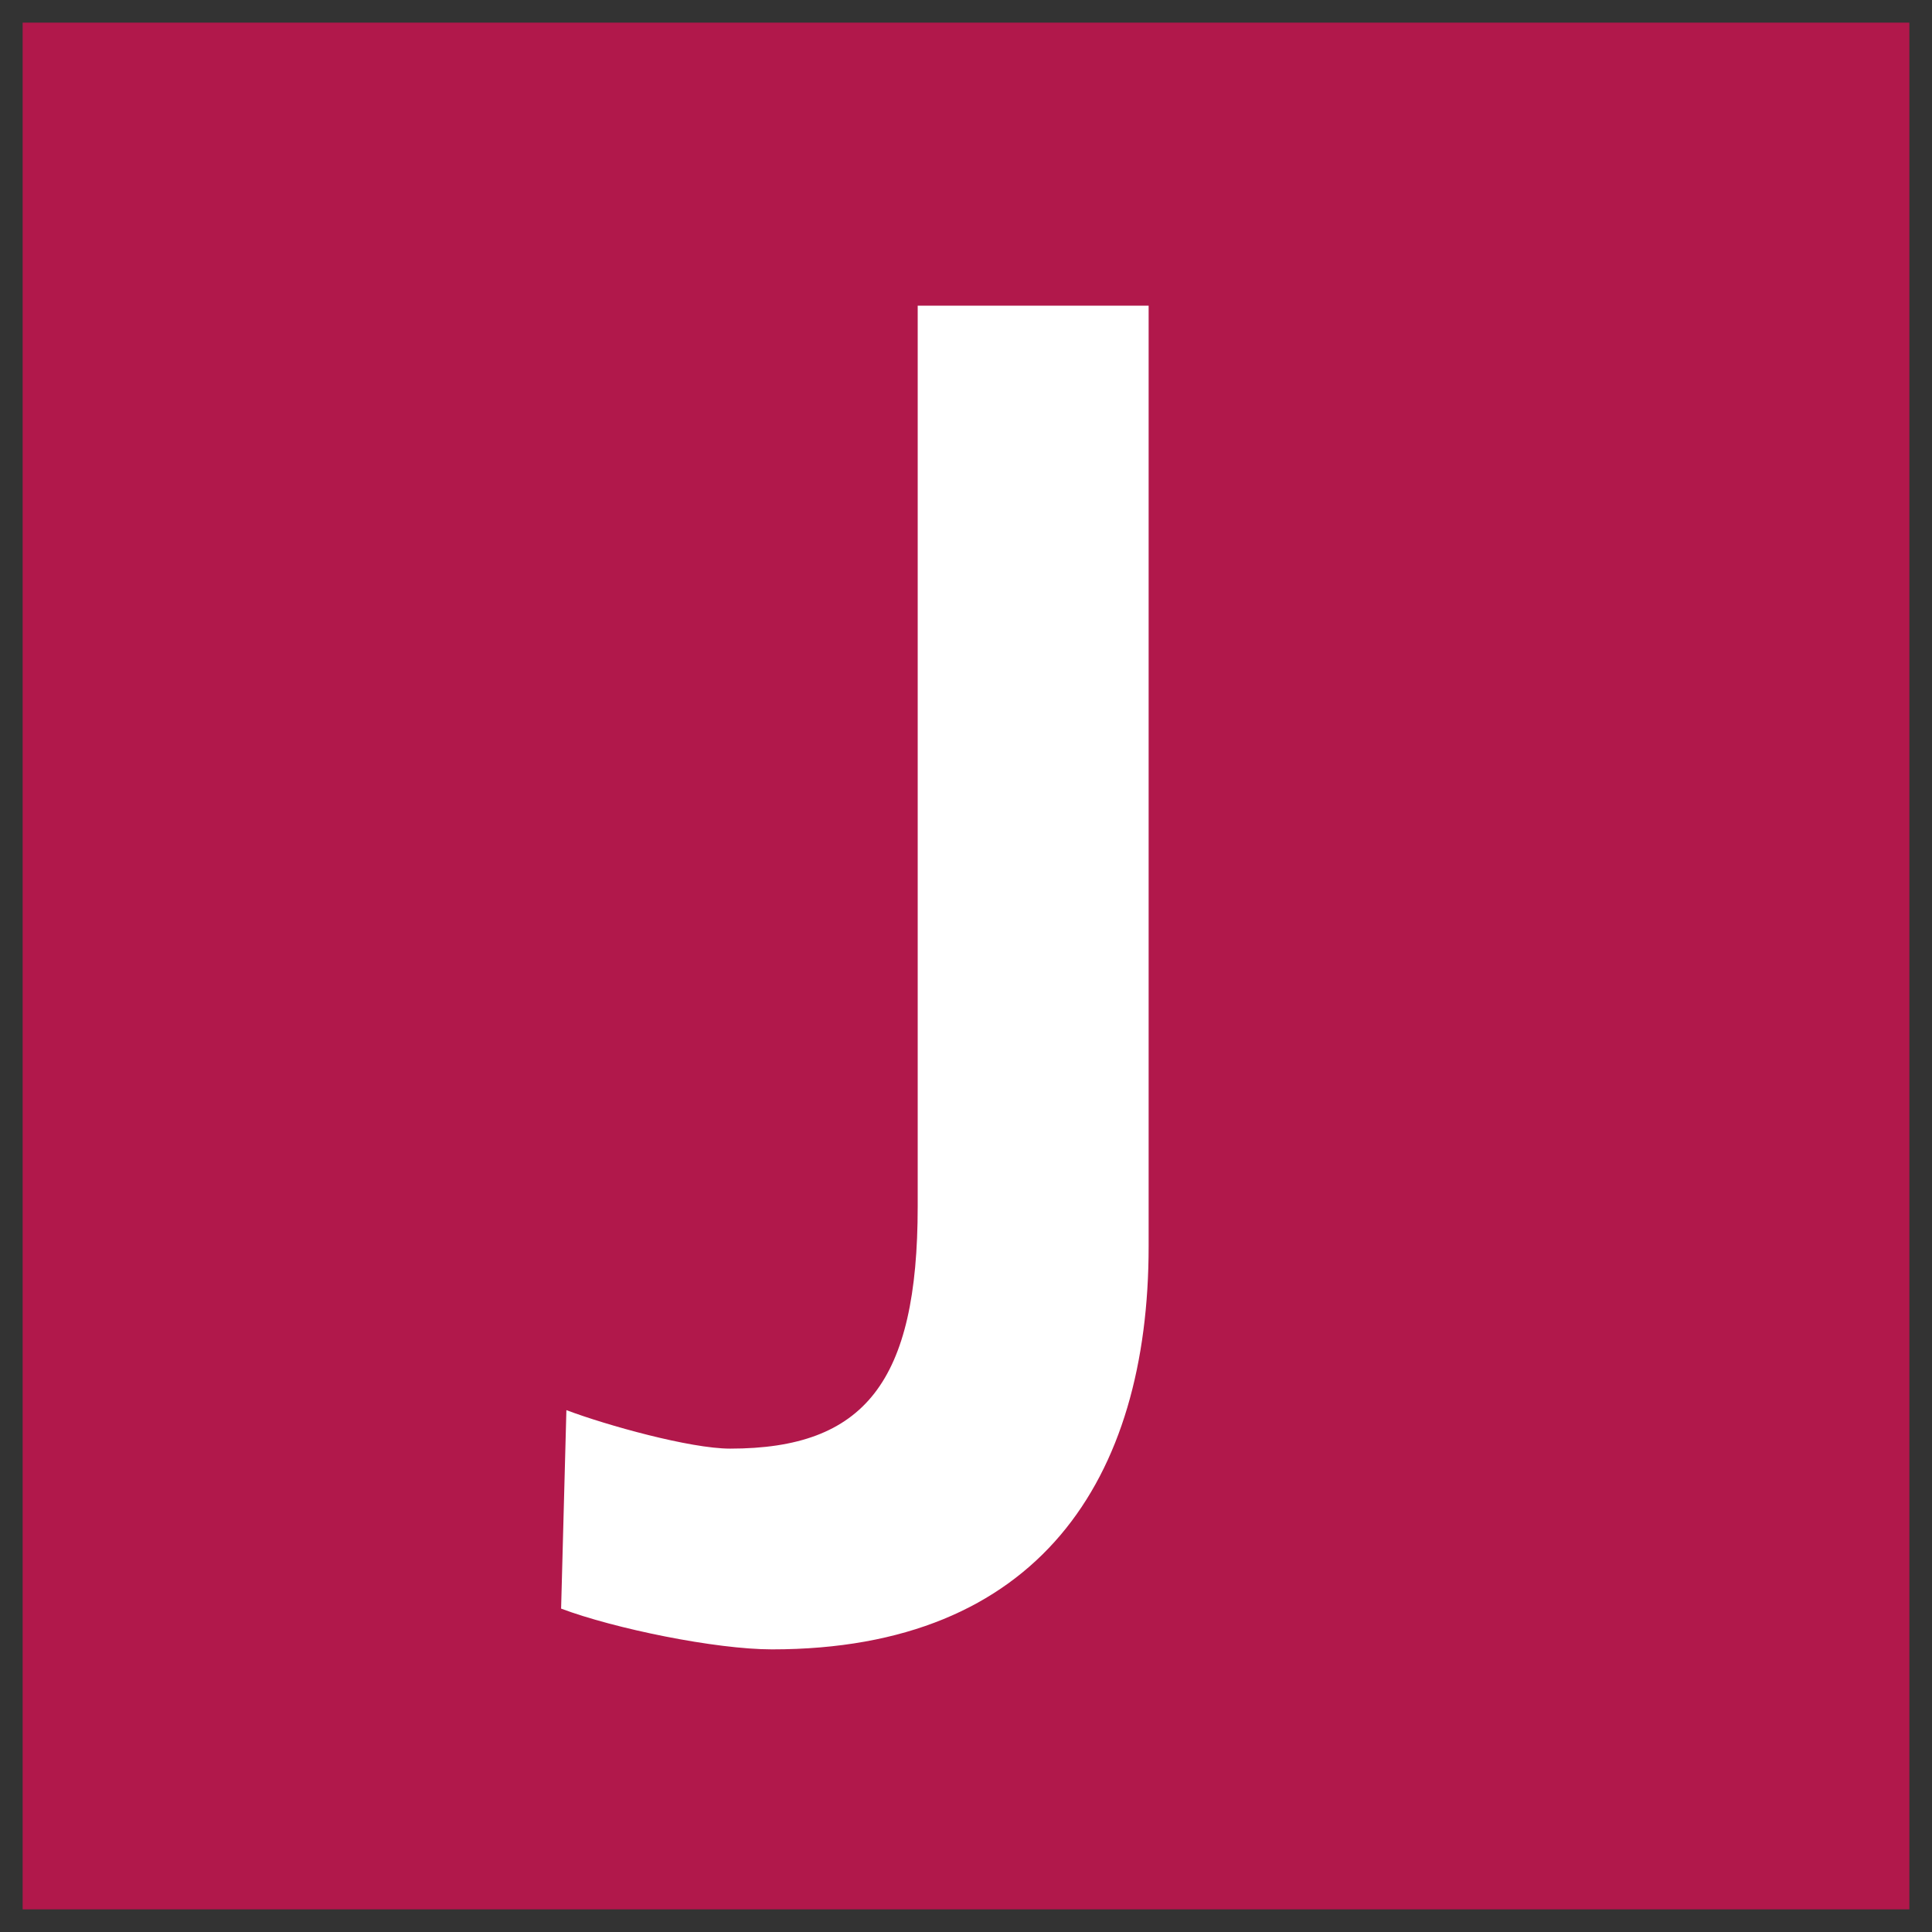
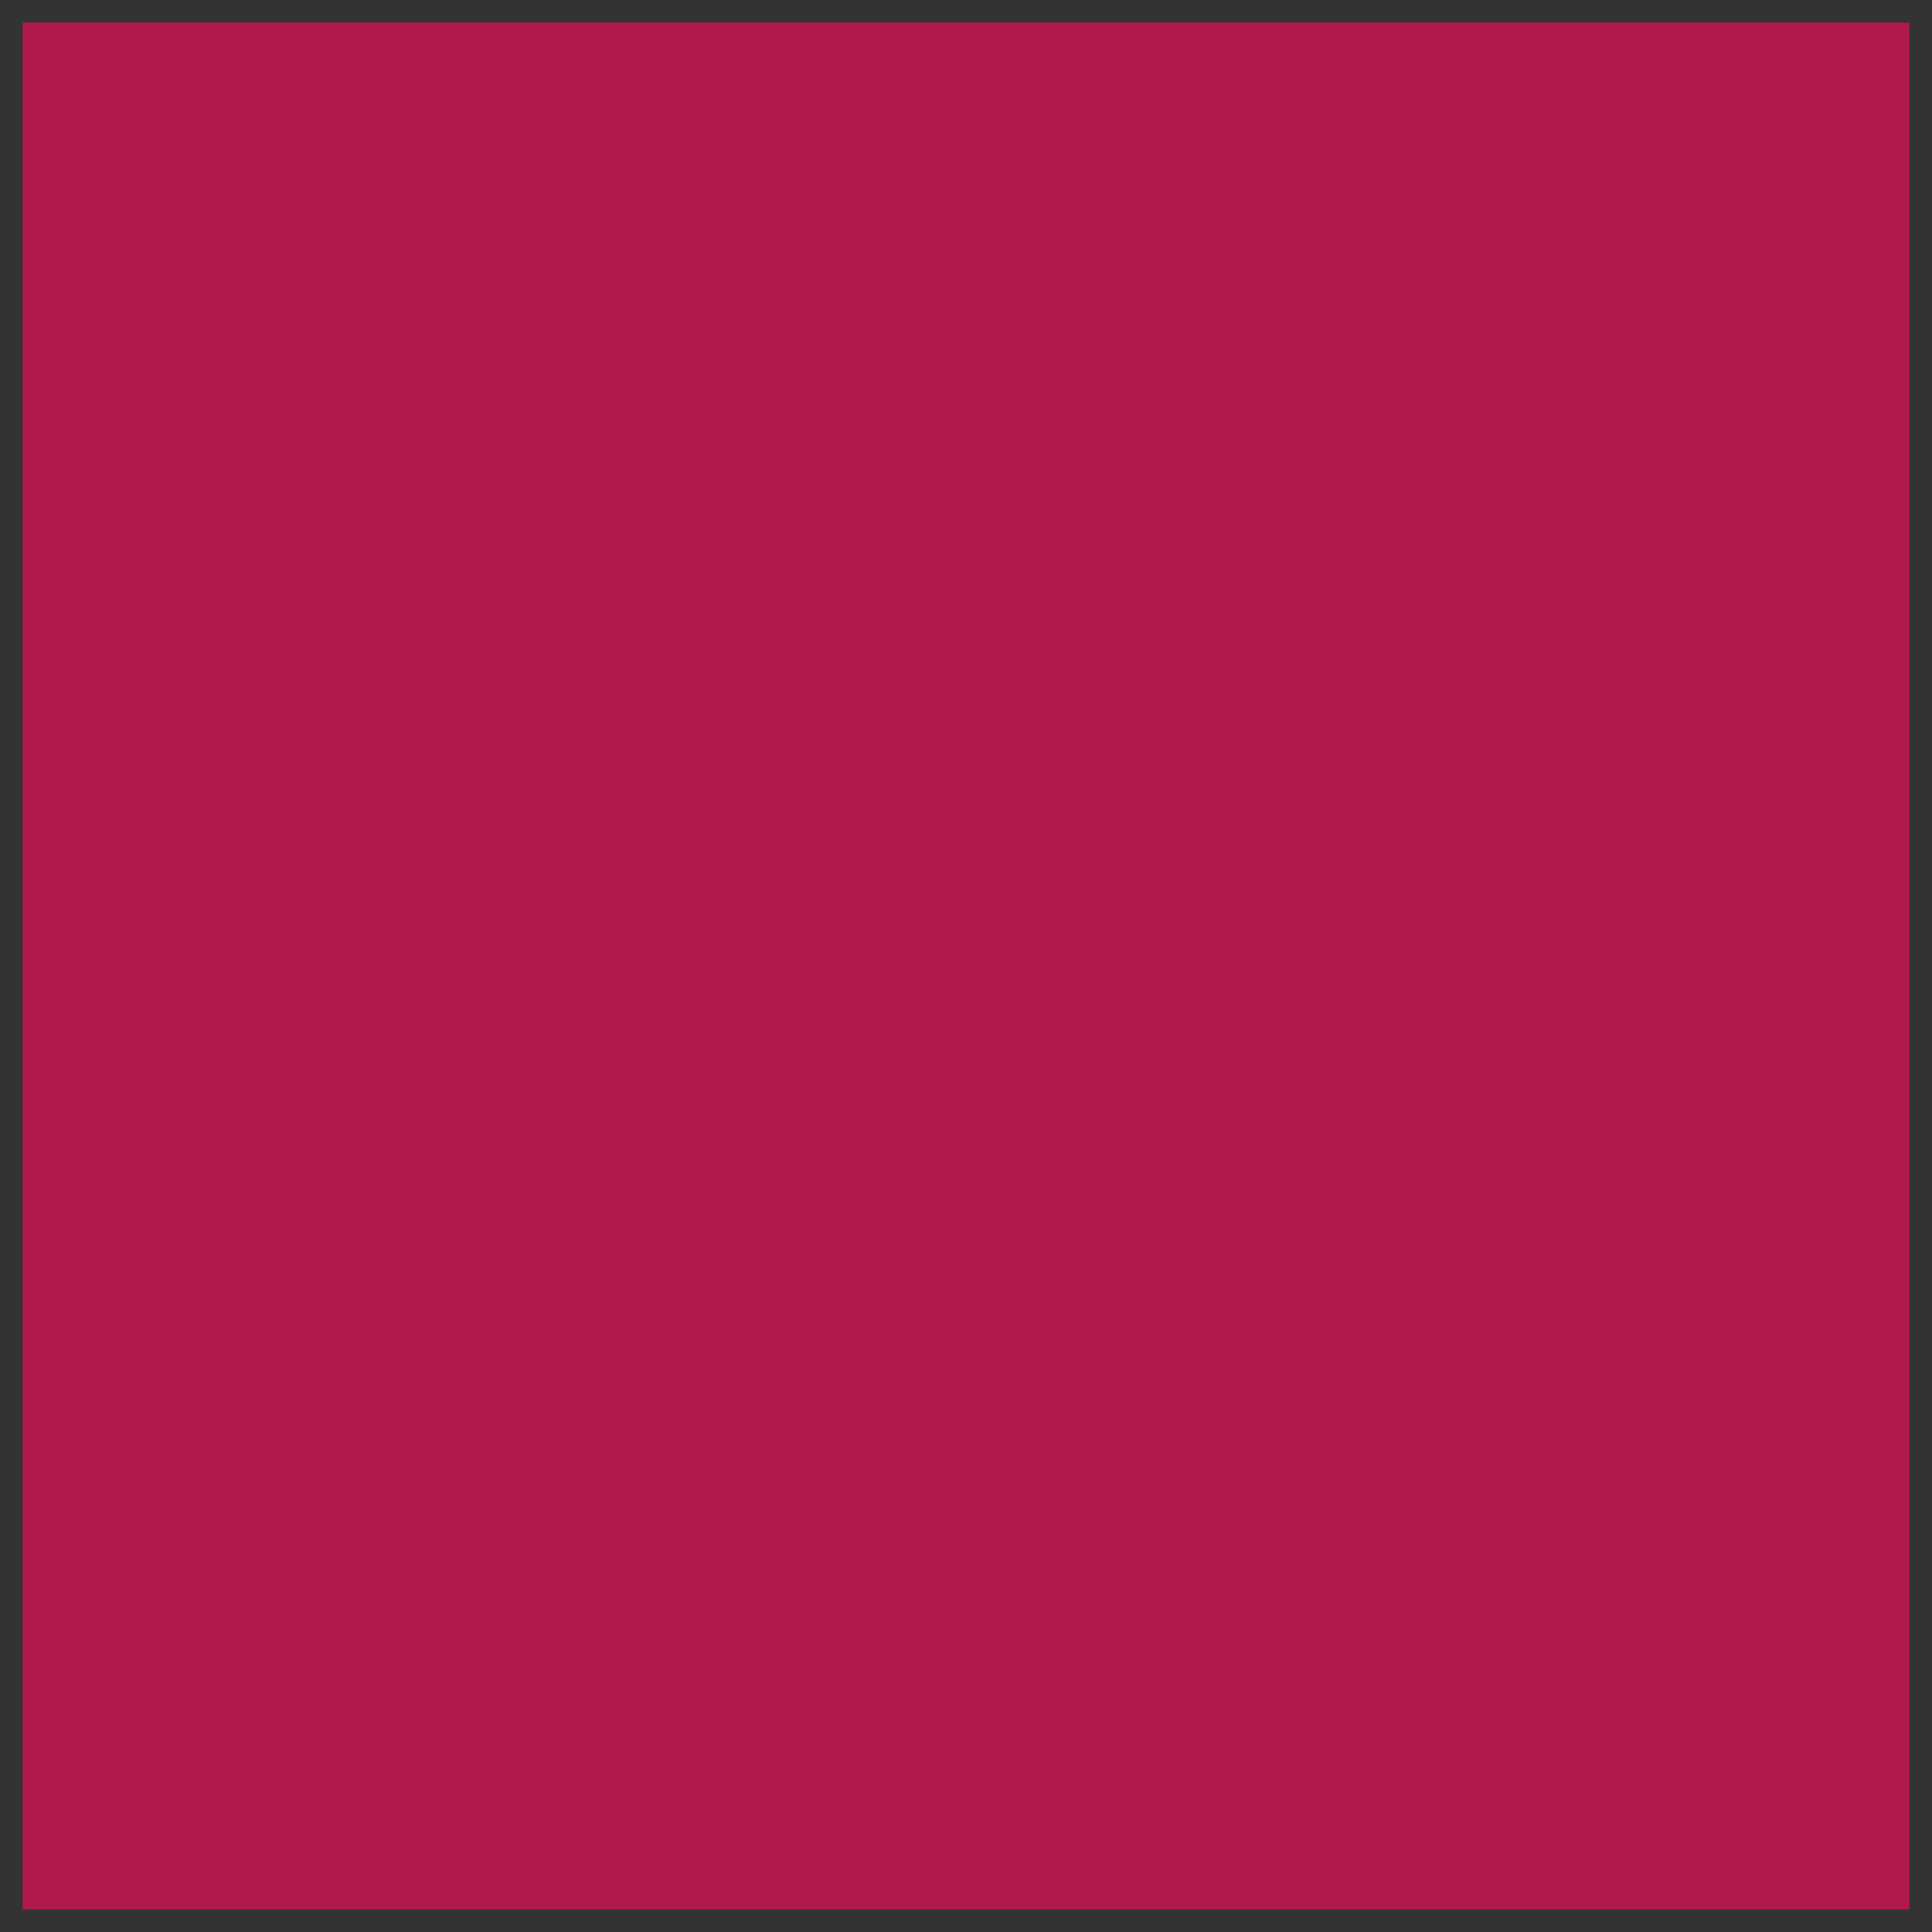
<svg xmlns="http://www.w3.org/2000/svg" x="0px" y="0px" width="500px" height="500px" viewBox="0 0 512 512">
  <rect x="0" y="0" width="512" height="512" fill="#333333" stroke="none" />
  <g id="ll-west-japan-railway-j.svg">
    <rect x="6" y="6" fill="#B1184B" width="500" height="500" />
-     <path fill="#FFFFFF" d="M150.1,373.7c10.6,4,32.8,10.2,43.4,10.2c35.6,0,49.7-17.6,49.7-64.2V81h61.2v249.3   c0,61.7-29.1,106.8-99.8,106.8c-15,0-41.8-5.5-55.9-10.8L150.1,373.7z" />
  </g>
</svg>